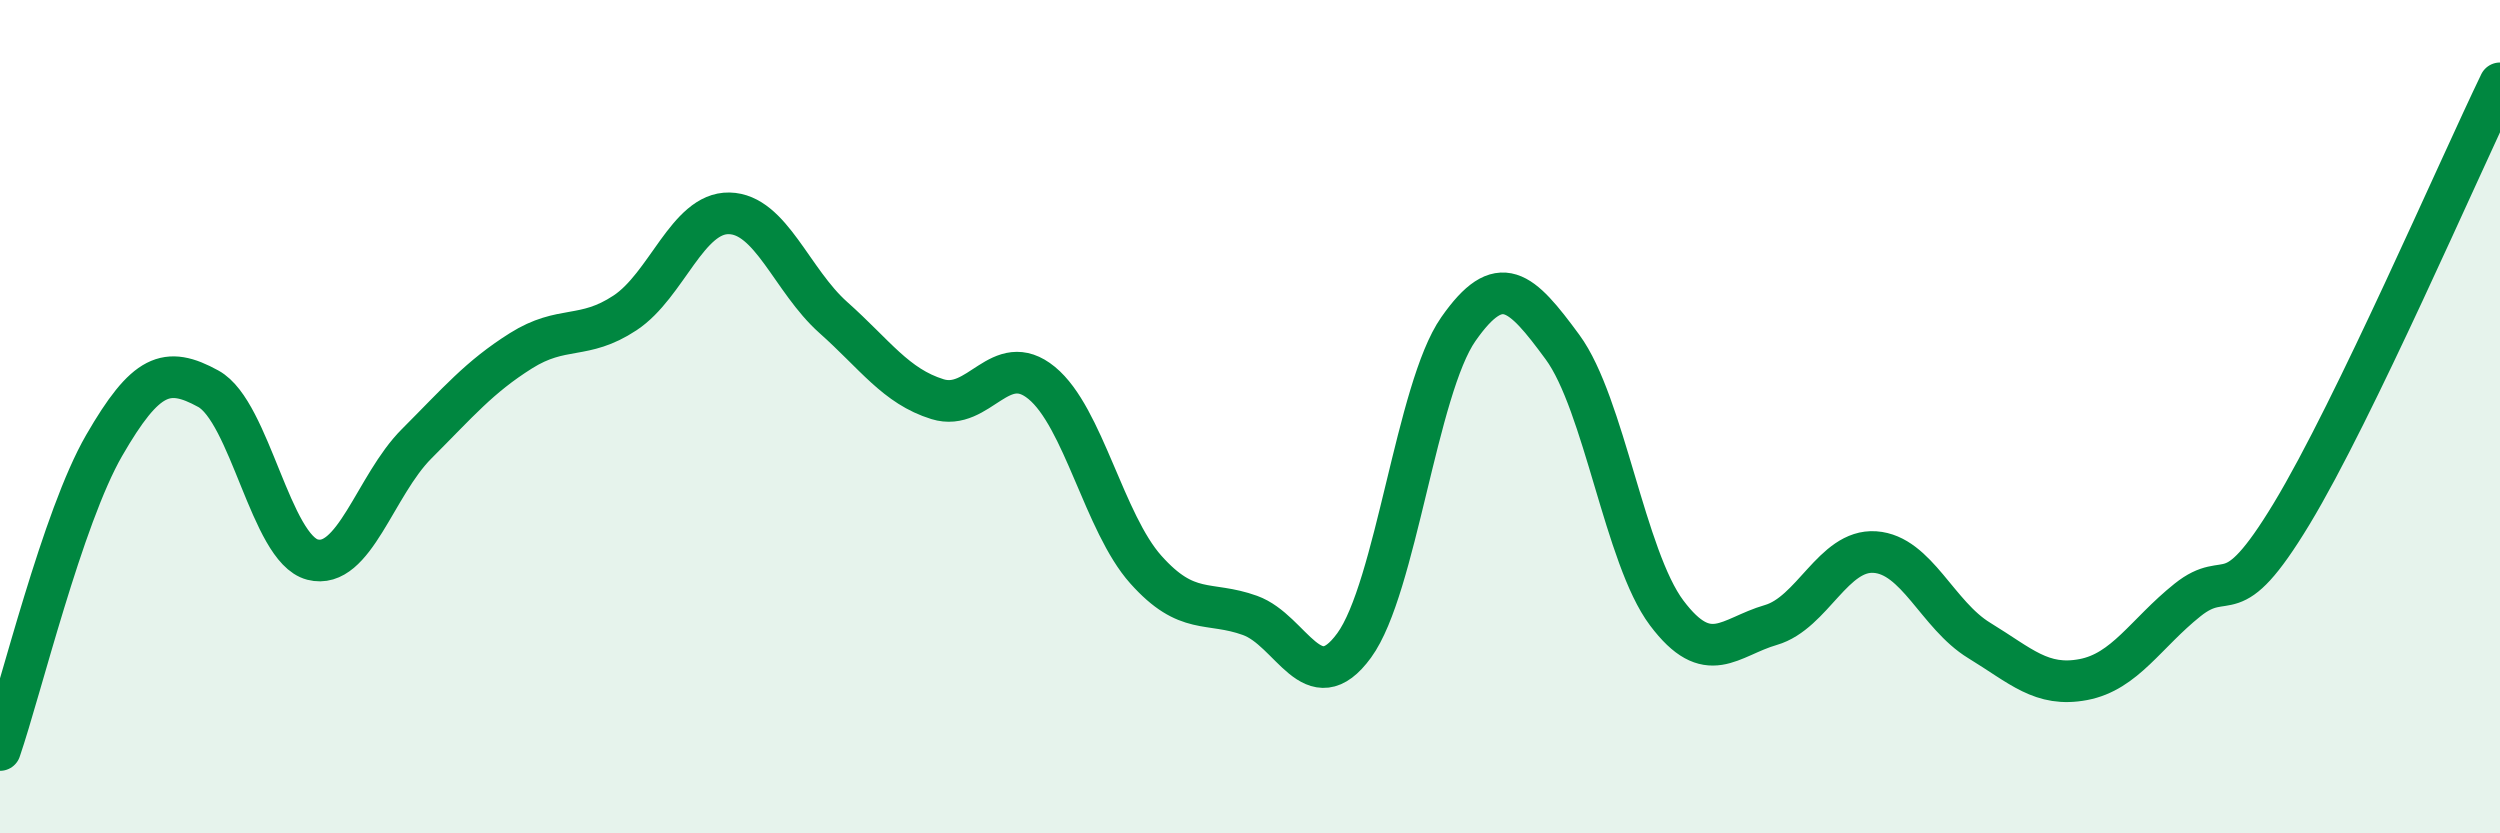
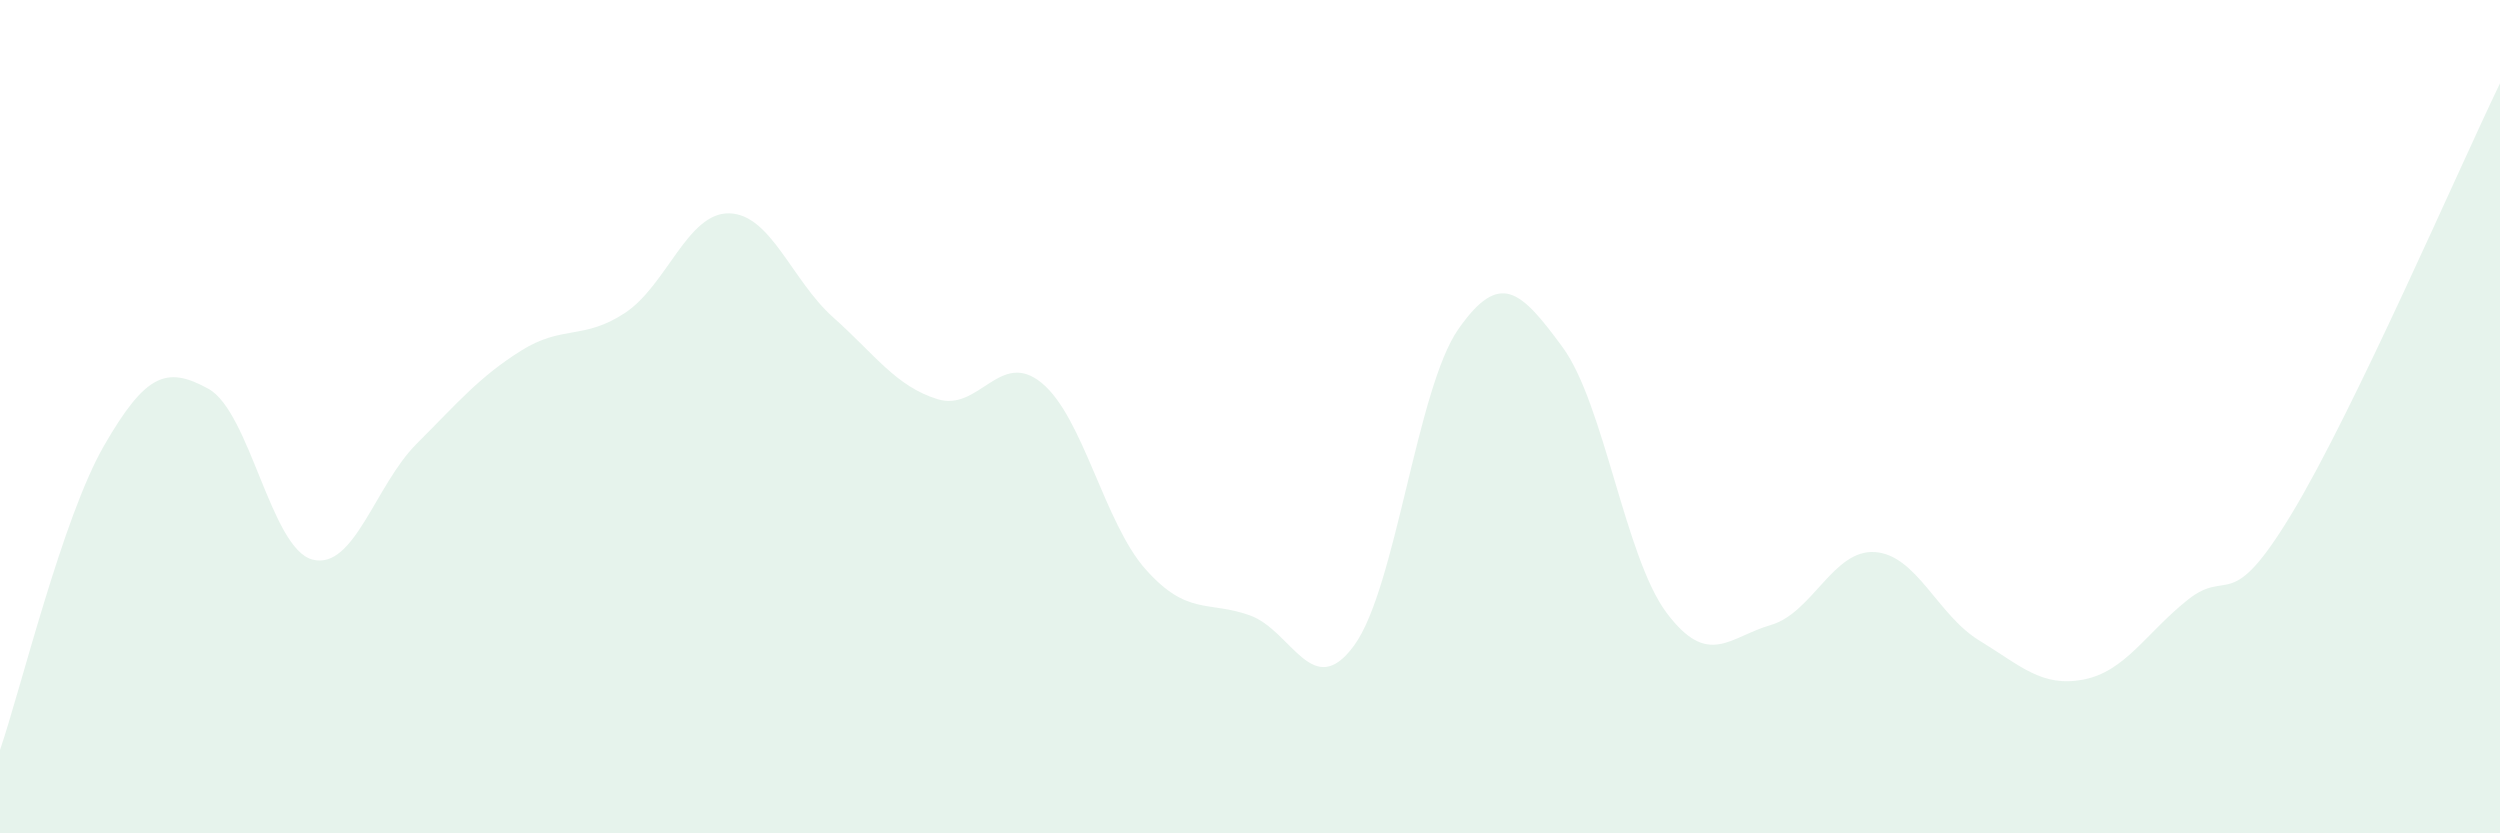
<svg xmlns="http://www.w3.org/2000/svg" width="60" height="20" viewBox="0 0 60 20">
  <path d="M 0,18 C 0.5,16.54 1.5,12.42 2.5,10.69 C 3.5,8.96 4,8.78 5,9.33 C 6,9.88 6.5,13.17 7.5,13.43 C 8.5,13.69 9,11.65 10,10.65 C 11,9.65 11.5,9.05 12.5,8.42 C 13.5,7.79 14,8.17 15,7.51 C 16,6.85 16.5,5.1 17.5,5.12 C 18.5,5.14 19,6.73 20,7.62 C 21,8.51 21.5,9.27 22.5,9.58 C 23.5,9.89 24,8.37 25,9.19 C 26,10.01 26.5,12.55 27.5,13.67 C 28.5,14.79 29,14.41 30,14.77 C 31,15.13 31.5,16.86 32.5,15.49 C 33.5,14.12 34,9.33 35,7.9 C 36,6.47 36.5,6.97 37.5,8.33 C 38.5,9.69 39,13.38 40,14.71 C 41,16.04 41.5,15.29 42.5,15 C 43.5,14.71 44,13.18 45,13.25 C 46,13.32 46.5,14.76 47.5,15.37 C 48.5,15.98 49,16.5 50,16.31 C 51,16.12 51.5,15.2 52.5,14.4 C 53.5,13.6 53.5,14.81 55,12.33 C 56.5,9.85 59,4.07 60,2L60 20L0 20Z" fill="#008740" opacity="0.1" stroke-linecap="round" stroke-linejoin="round" />
-   <path d="M 0,18 C 0.5,16.54 1.5,12.42 2.5,10.69 C 3.5,8.96 4,8.78 5,9.33 C 6,9.88 6.5,13.17 7.5,13.43 C 8.5,13.69 9,11.65 10,10.65 C 11,9.65 11.5,9.05 12.5,8.42 C 13.5,7.79 14,8.17 15,7.51 C 16,6.85 16.5,5.1 17.5,5.12 C 18.5,5.14 19,6.73 20,7.62 C 21,8.51 21.5,9.27 22.5,9.58 C 23.5,9.89 24,8.37 25,9.19 C 26,10.01 26.5,12.55 27.5,13.67 C 28.5,14.79 29,14.41 30,14.77 C 31,15.13 31.5,16.86 32.5,15.49 C 33.5,14.12 34,9.33 35,7.9 C 36,6.47 36.5,6.97 37.5,8.33 C 38.5,9.69 39,13.38 40,14.71 C 41,16.04 41.5,15.29 42.5,15 C 43.5,14.71 44,13.18 45,13.25 C 46,13.32 46.5,14.76 47.5,15.37 C 48.5,15.98 49,16.5 50,16.31 C 51,16.12 51.5,15.2 52.5,14.4 C 53.5,13.6 53.5,14.81 55,12.33 C 56.5,9.85 59,4.07 60,2" stroke="#008740" stroke-width="1" fill="none" stroke-linecap="round" stroke-linejoin="round" />
</svg>